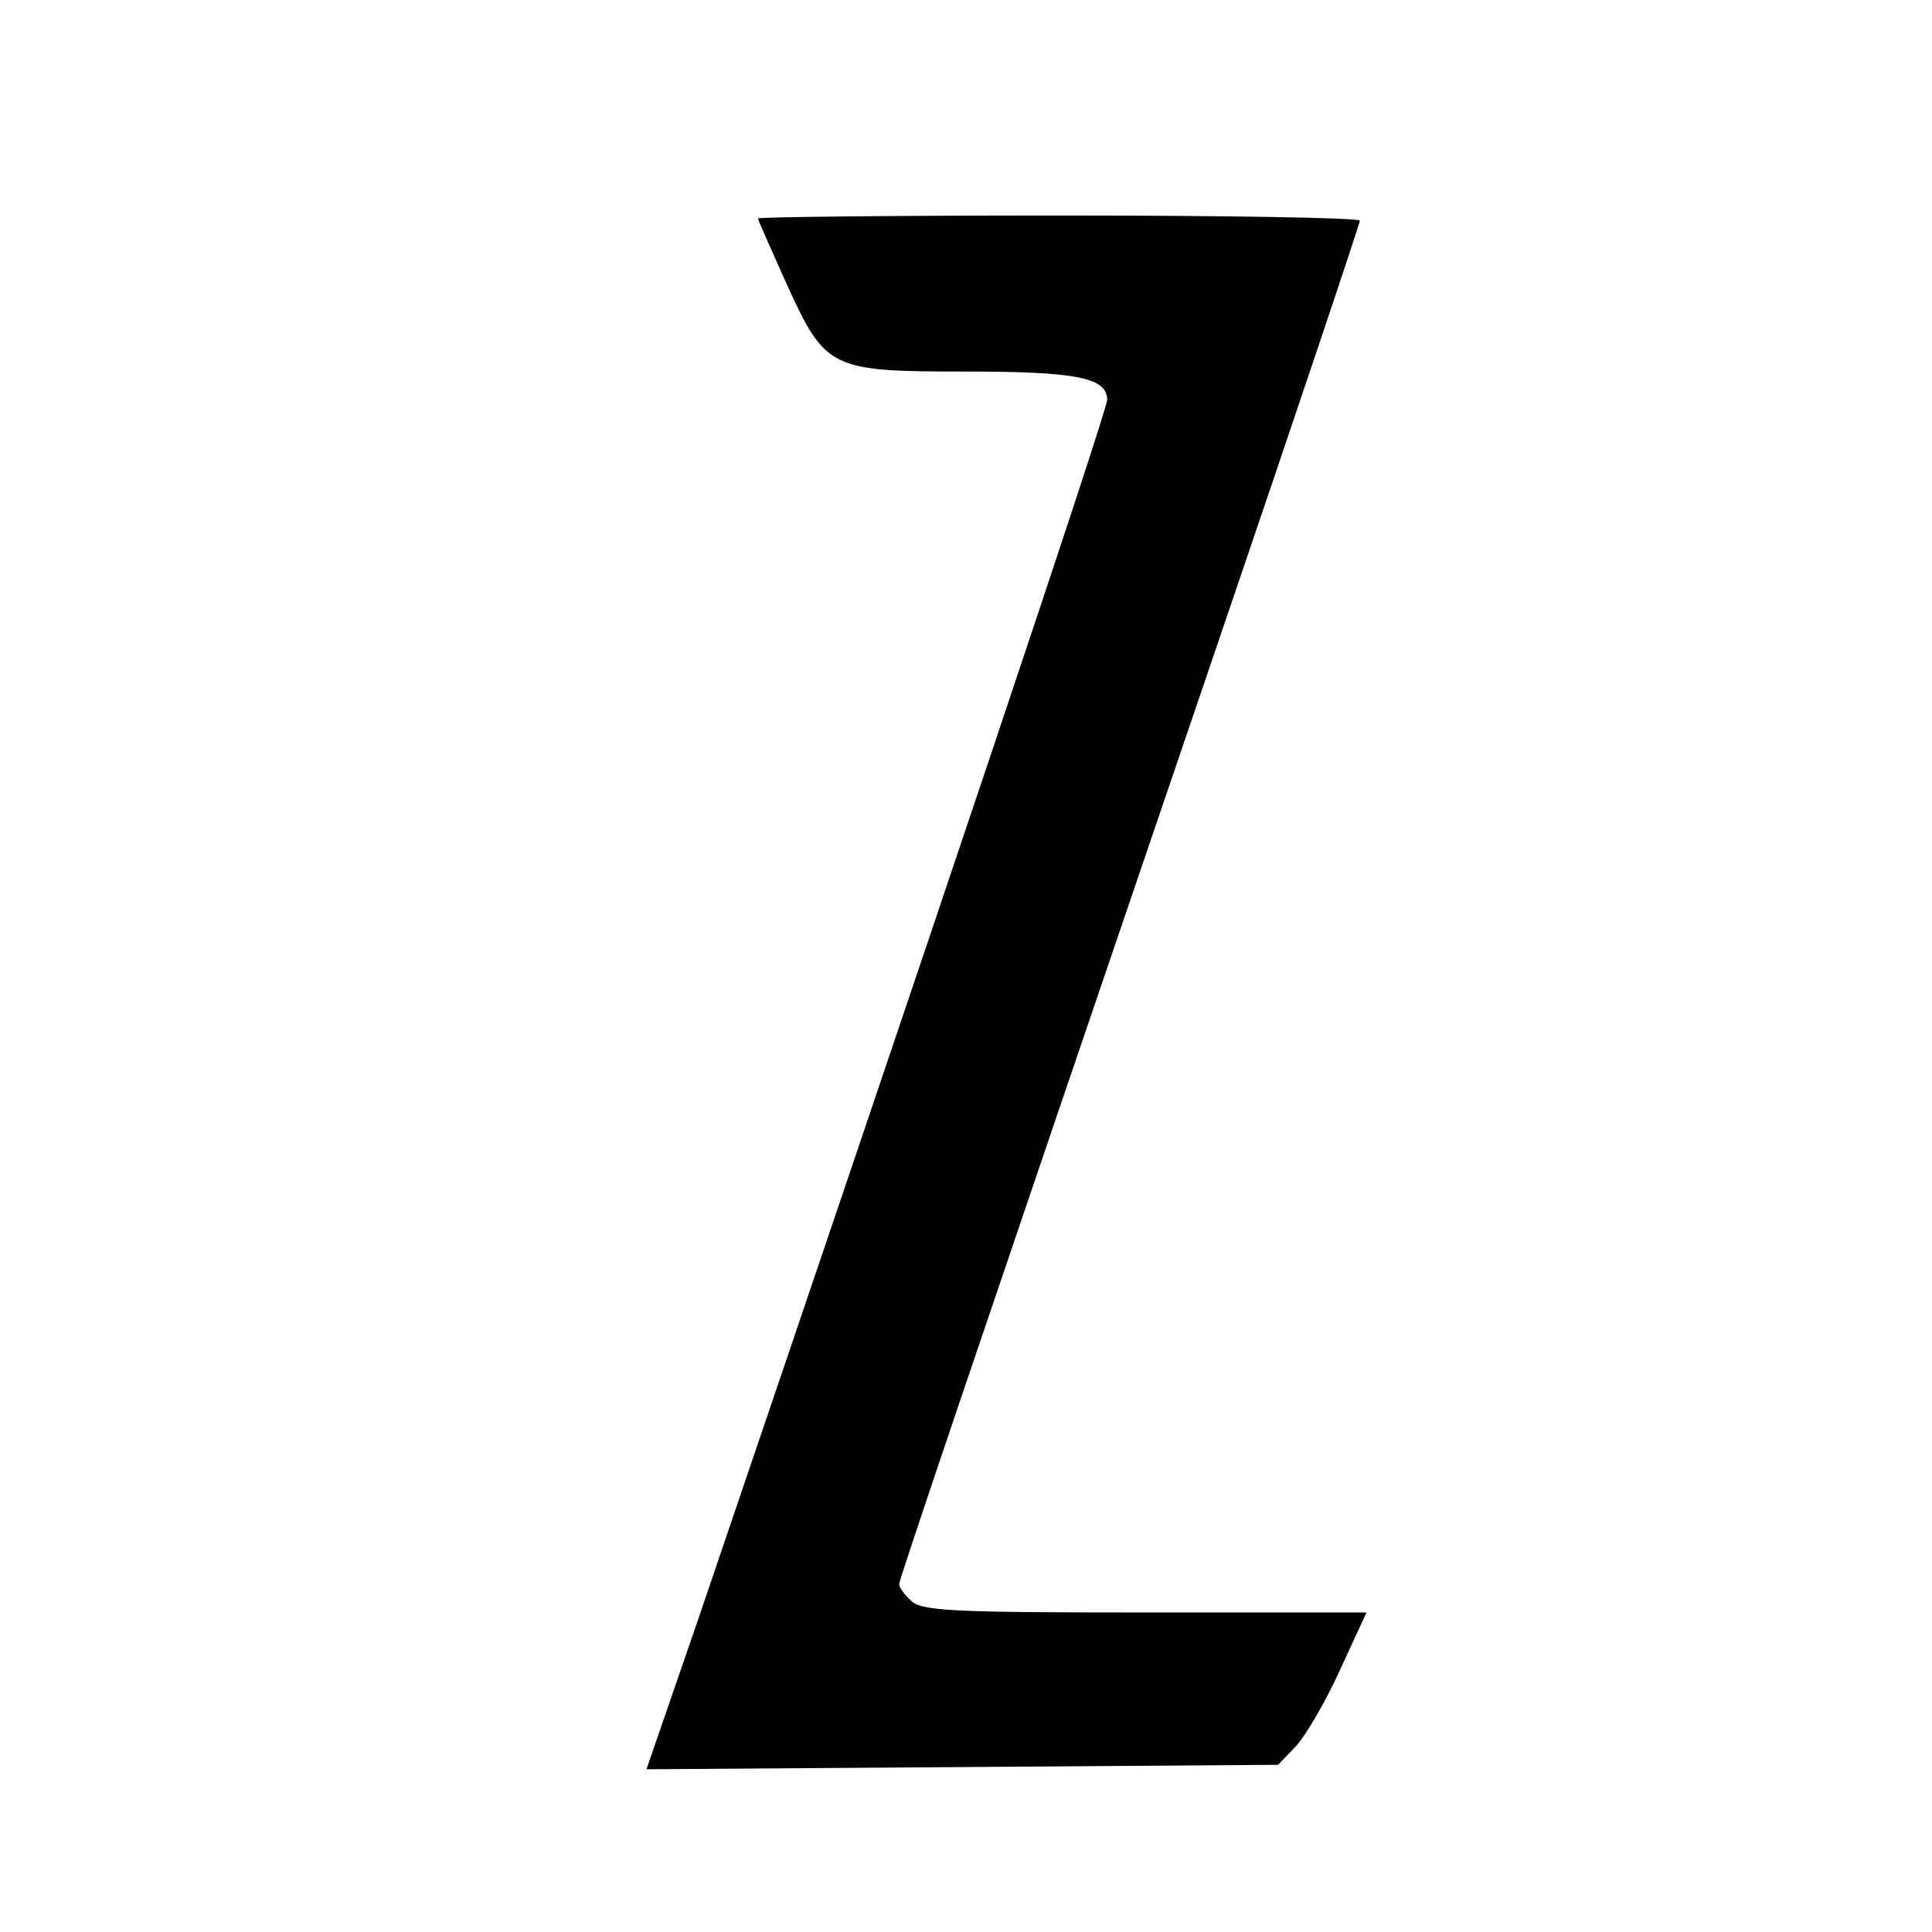
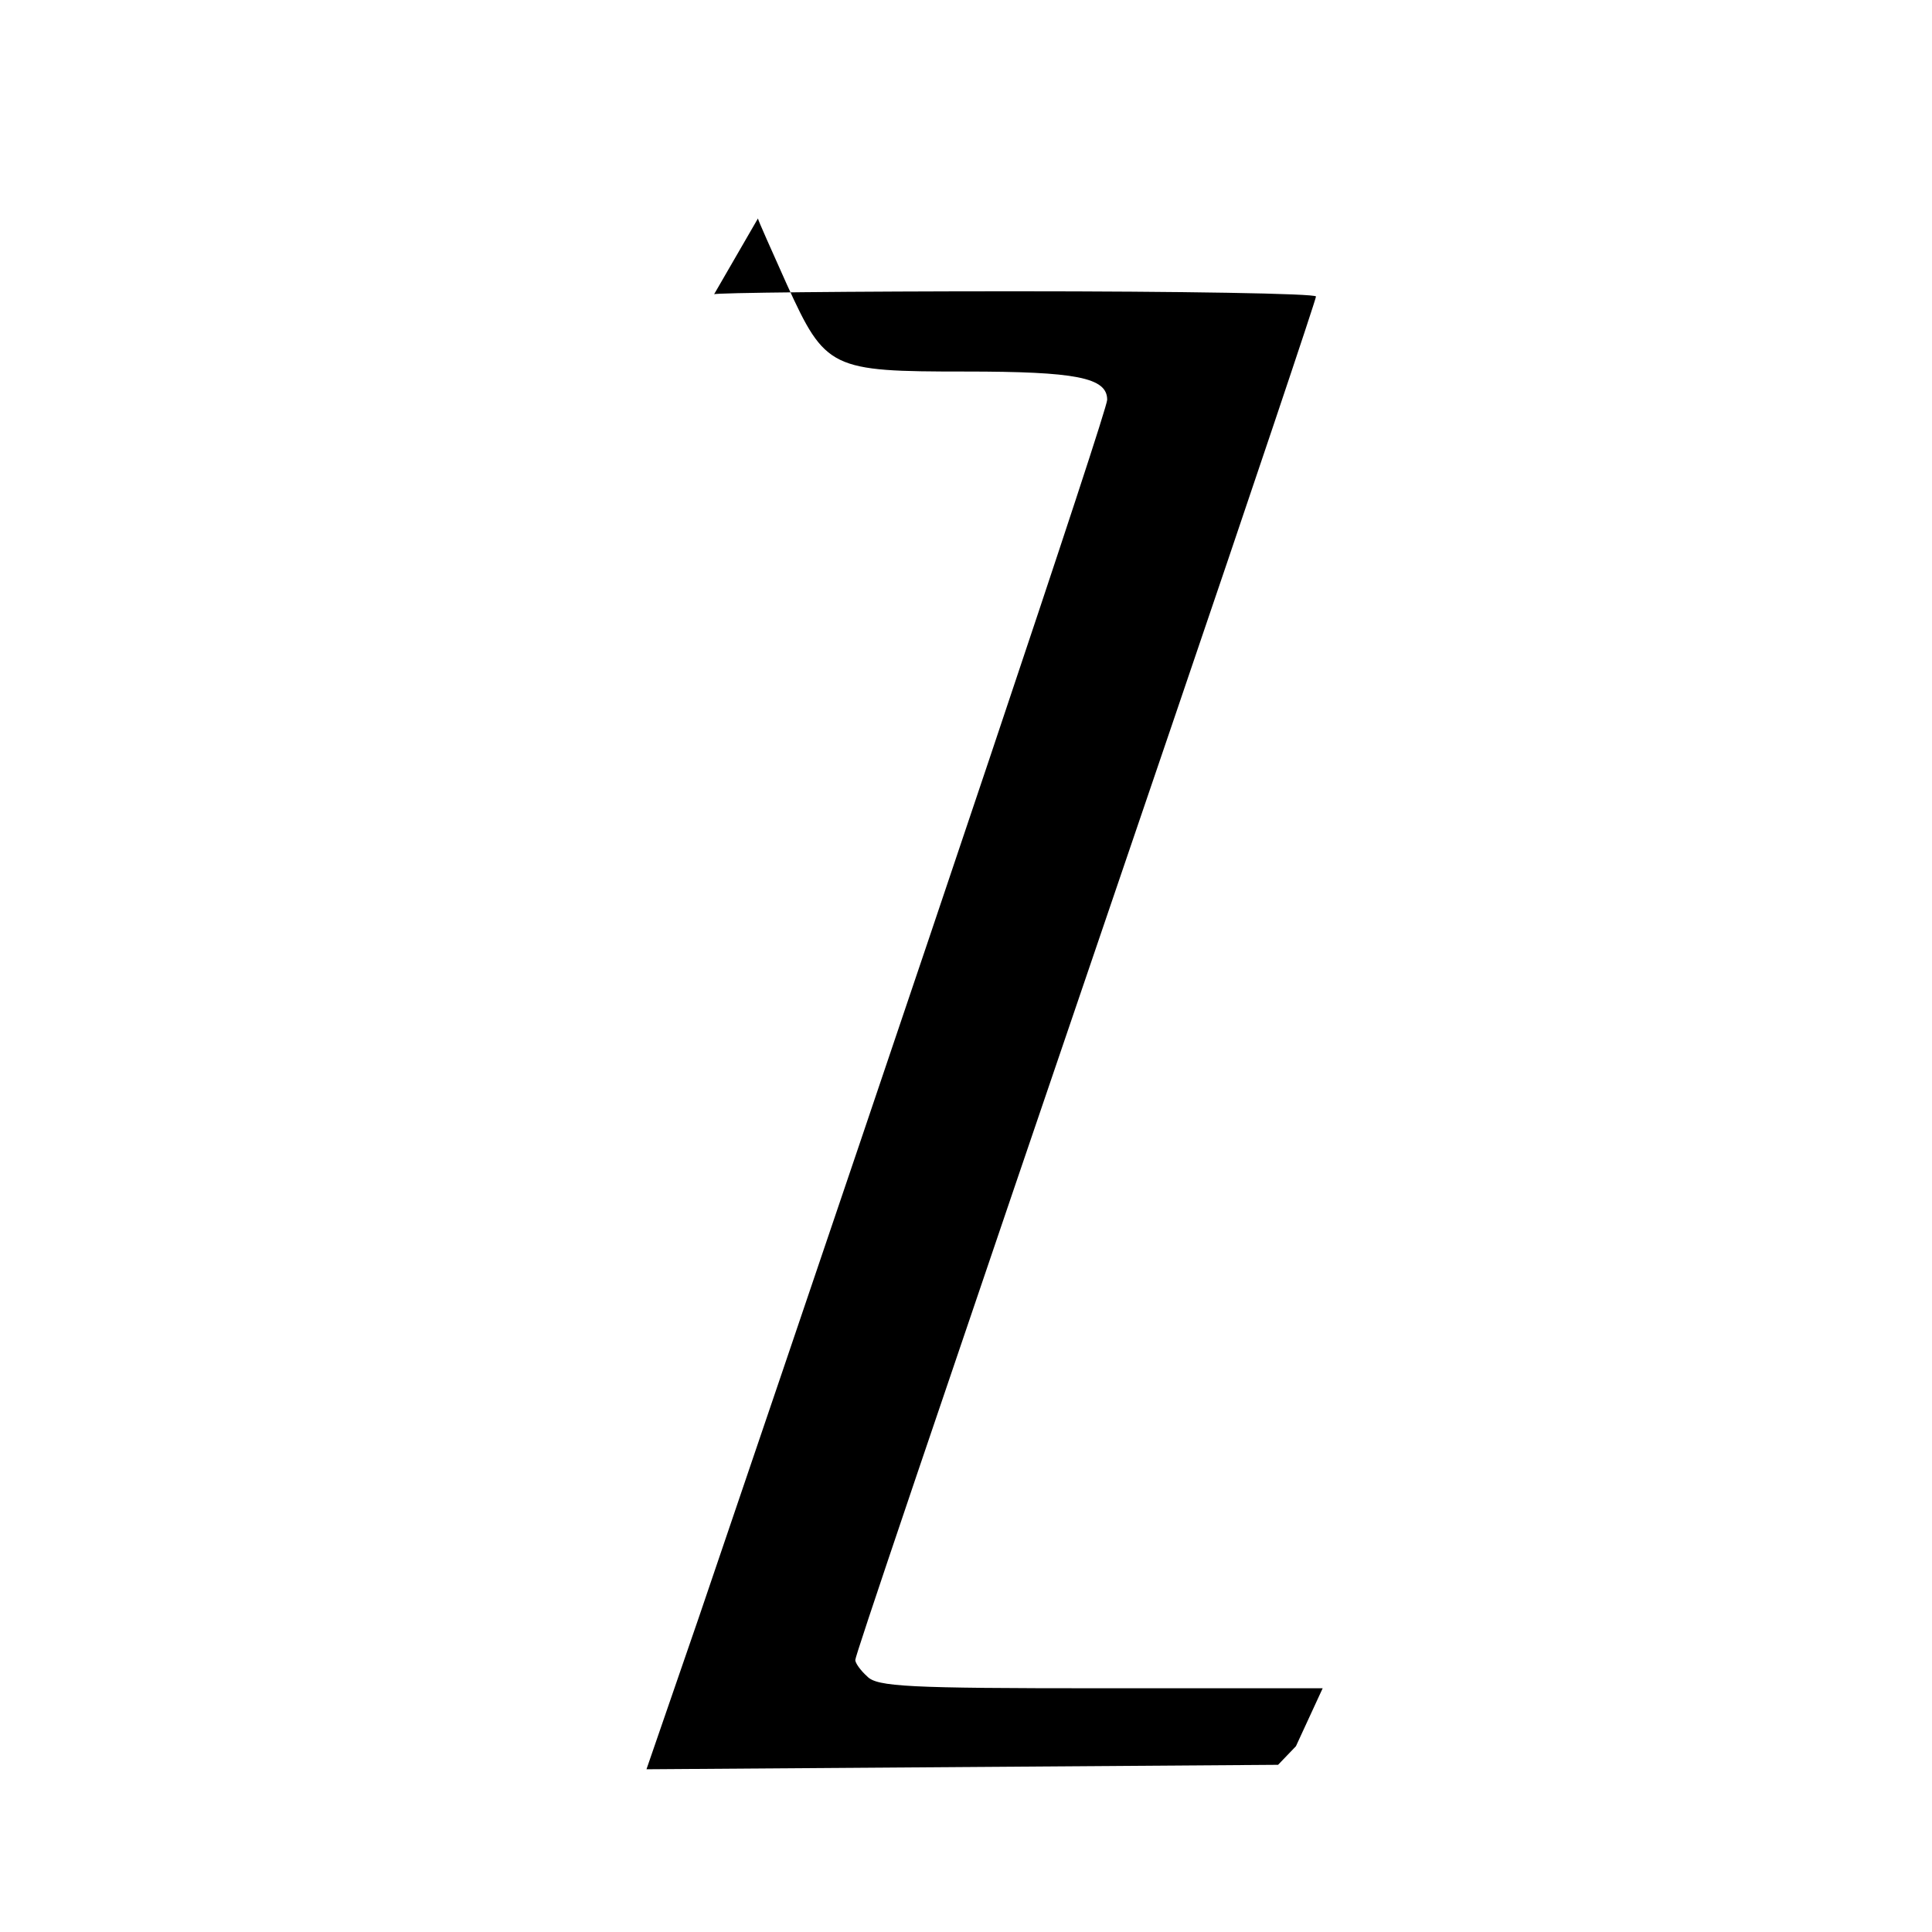
<svg xmlns="http://www.w3.org/2000/svg" version="1.0" width="260pt" height="260pt" viewBox="0 0 260 260" preserveAspectRatio="xMidYMid meet">
  <g transform="translate(0,260) scale(0.1,-0.1)" fill="#000000" stroke="none">
-     <path d="M1020 2306 c0 -2 18 -42 39 -89 52 -114 59 -117 240 -117 149 0 191 -8 191 -38 0 -15 -239 -726 -550 -1640 l-70 -203 425 3 425 3 24 25 c13 14 40 60 59 102 l36 78 -299 0 c-258 0 -301 2 -314 16 -9 8 -16 18 -16 22 0 6 78 237 426 1258 107 314 194 573 194 577 0 4 -182 7 -405 7 -223 0 -405 -2 -405 -4z" />
+     <path d="M1020 2306 c0 -2 18 -42 39 -89 52 -114 59 -117 240 -117 149 0 191 -8 191 -38 0 -15 -239 -726 -550 -1640 l-70 -203 425 3 425 3 24 25 l36 78 -299 0 c-258 0 -301 2 -314 16 -9 8 -16 18 -16 22 0 6 78 237 426 1258 107 314 194 573 194 577 0 4 -182 7 -405 7 -223 0 -405 -2 -405 -4z" />
  </g>
</svg>